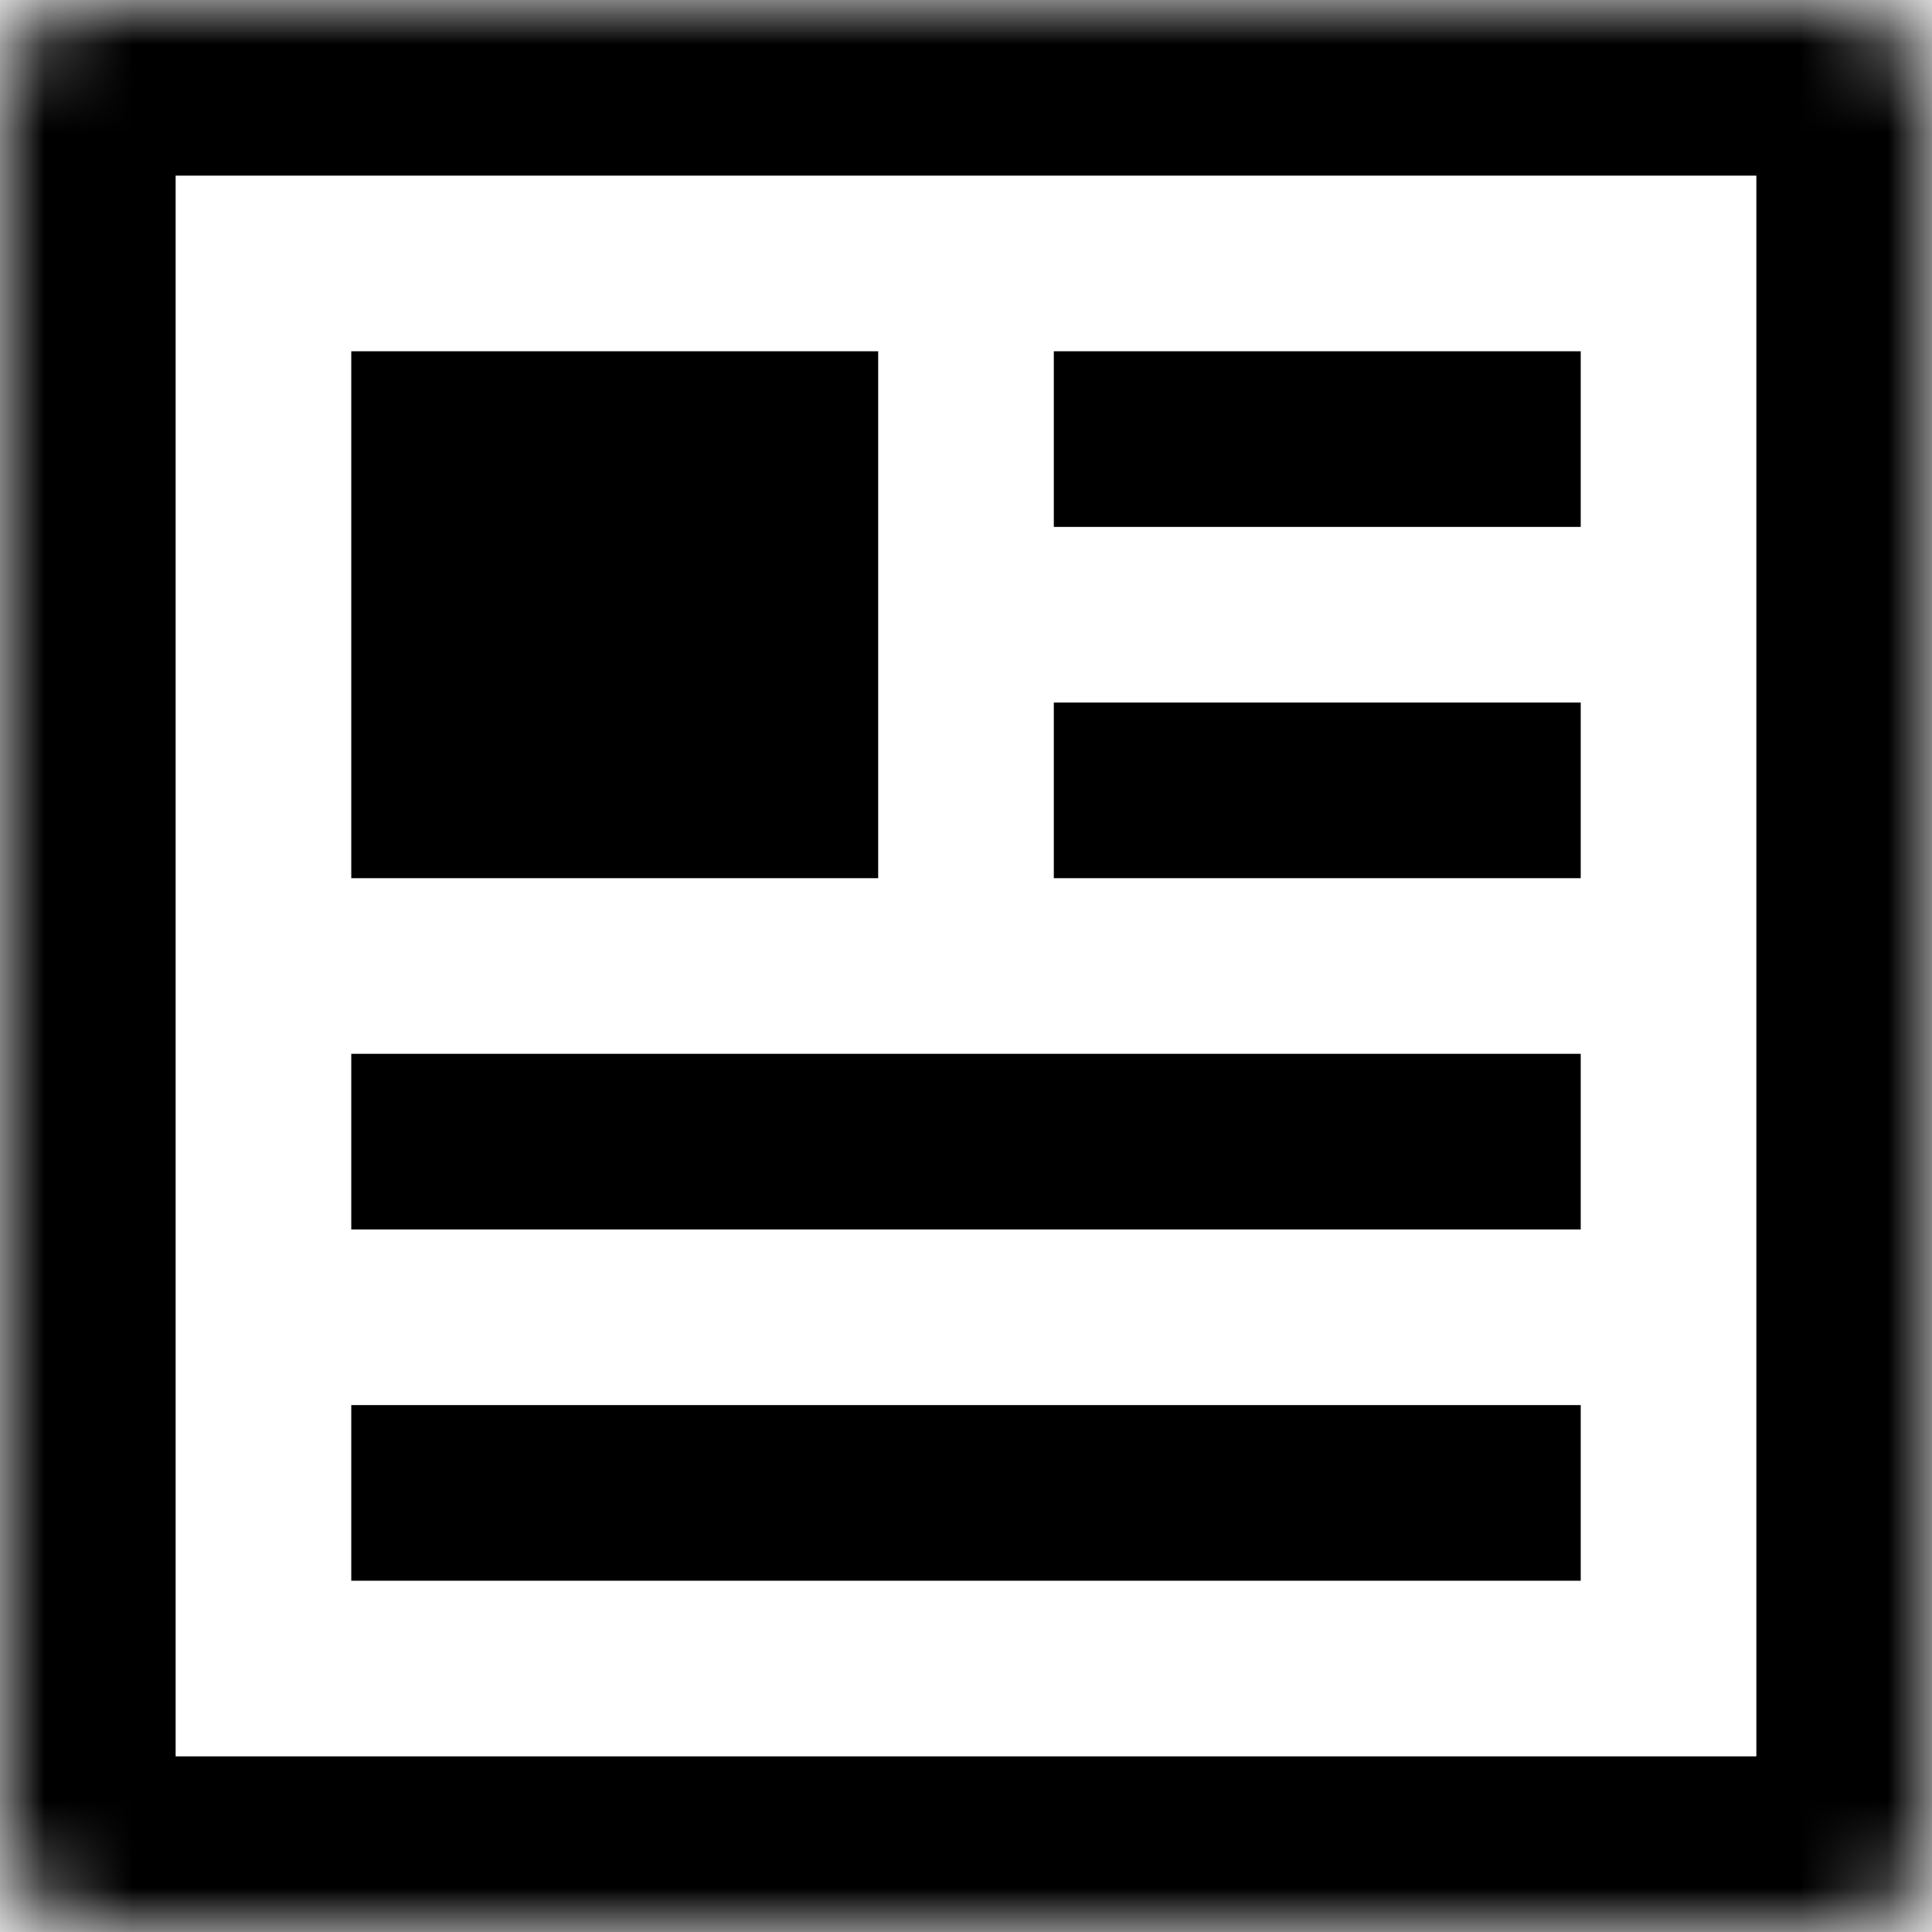
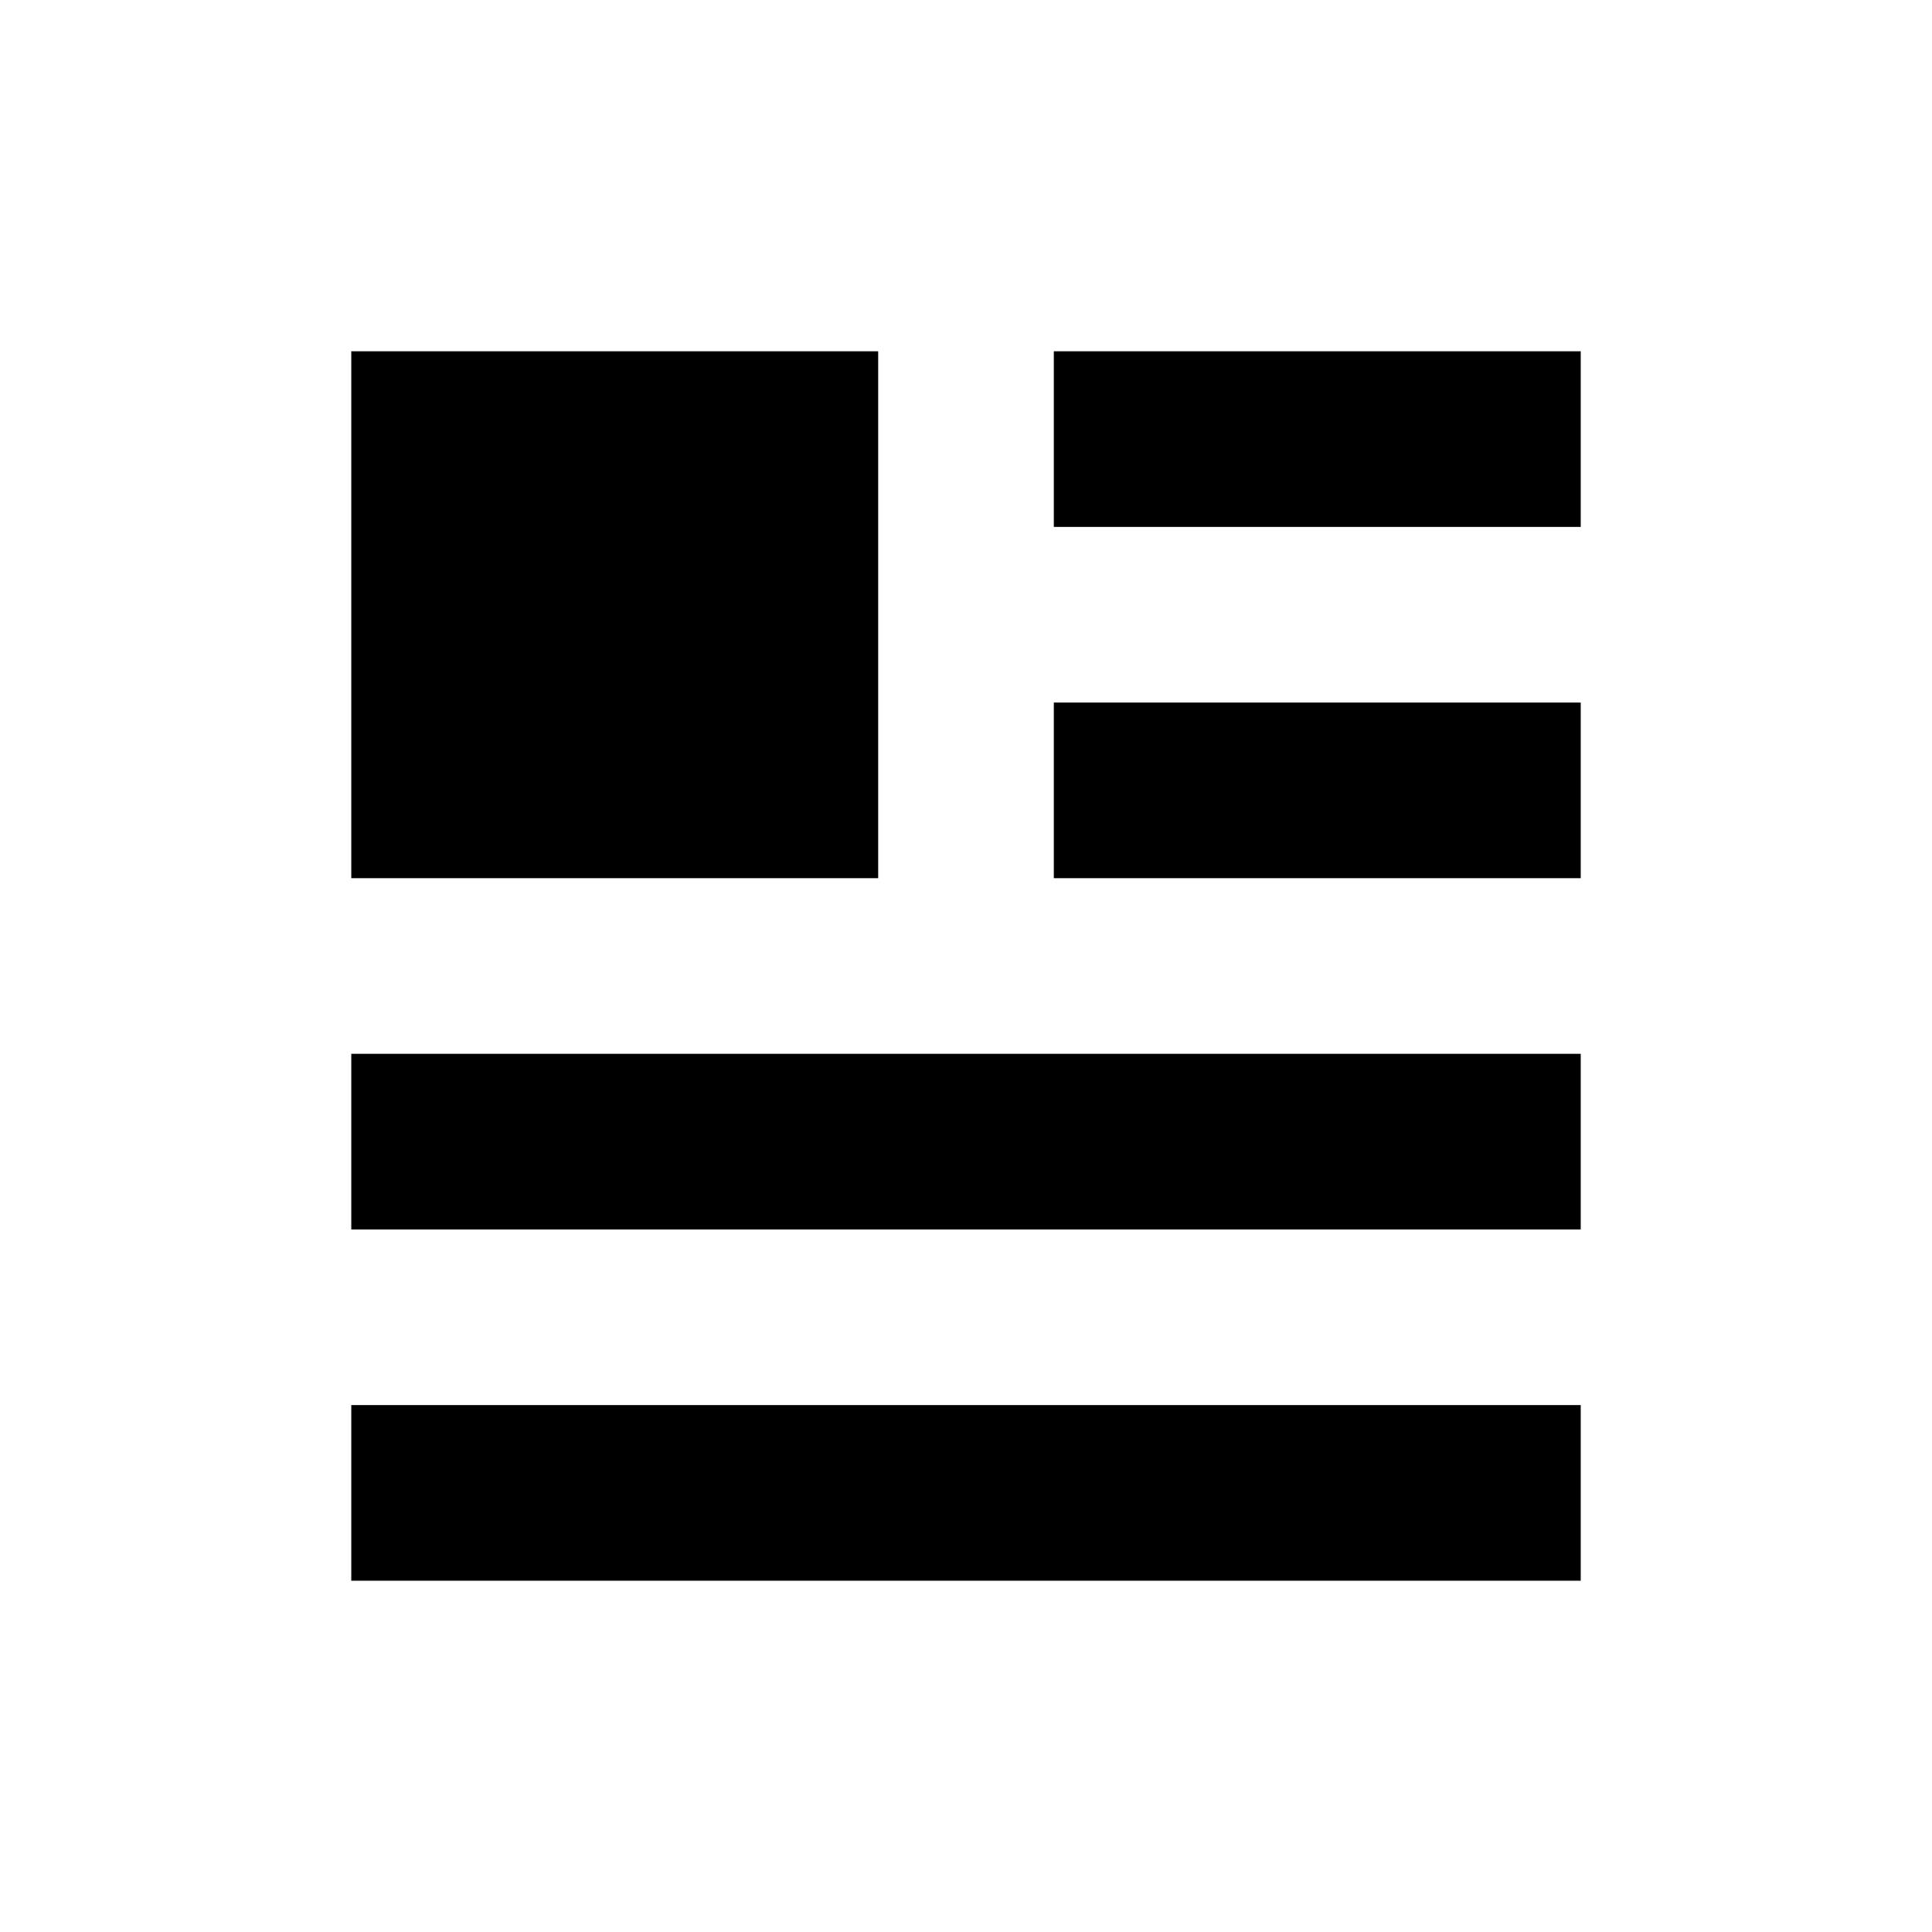
<svg xmlns="http://www.w3.org/2000/svg" width="22" height="22" viewBox="0 0 22 22" fill="none">
  <mask id="path-1-inside-1_5484_367525" fill="white">
-     <rect width="22" height="22" rx="1" />
-   </mask>
-   <rect width="22" height="22" rx="1" stroke="black" stroke-width="4" mask="url(#path-1-inside-1_5484_367525)" />
+     </mask>
  <line x1="18" y1="5" x2="12" y2="5" stroke="black" stroke-width="2" />
  <line x1="18" y1="9" x2="12" y2="9" stroke="black" stroke-width="2" />
  <line x1="18" y1="13" x2="4" y2="13" stroke="black" stroke-width="2" />
  <line x1="18" y1="17" x2="4" y2="17" stroke="black" stroke-width="2" />
  <rect x="4" y="4" width="6" height="6" fill="black" />
</svg>